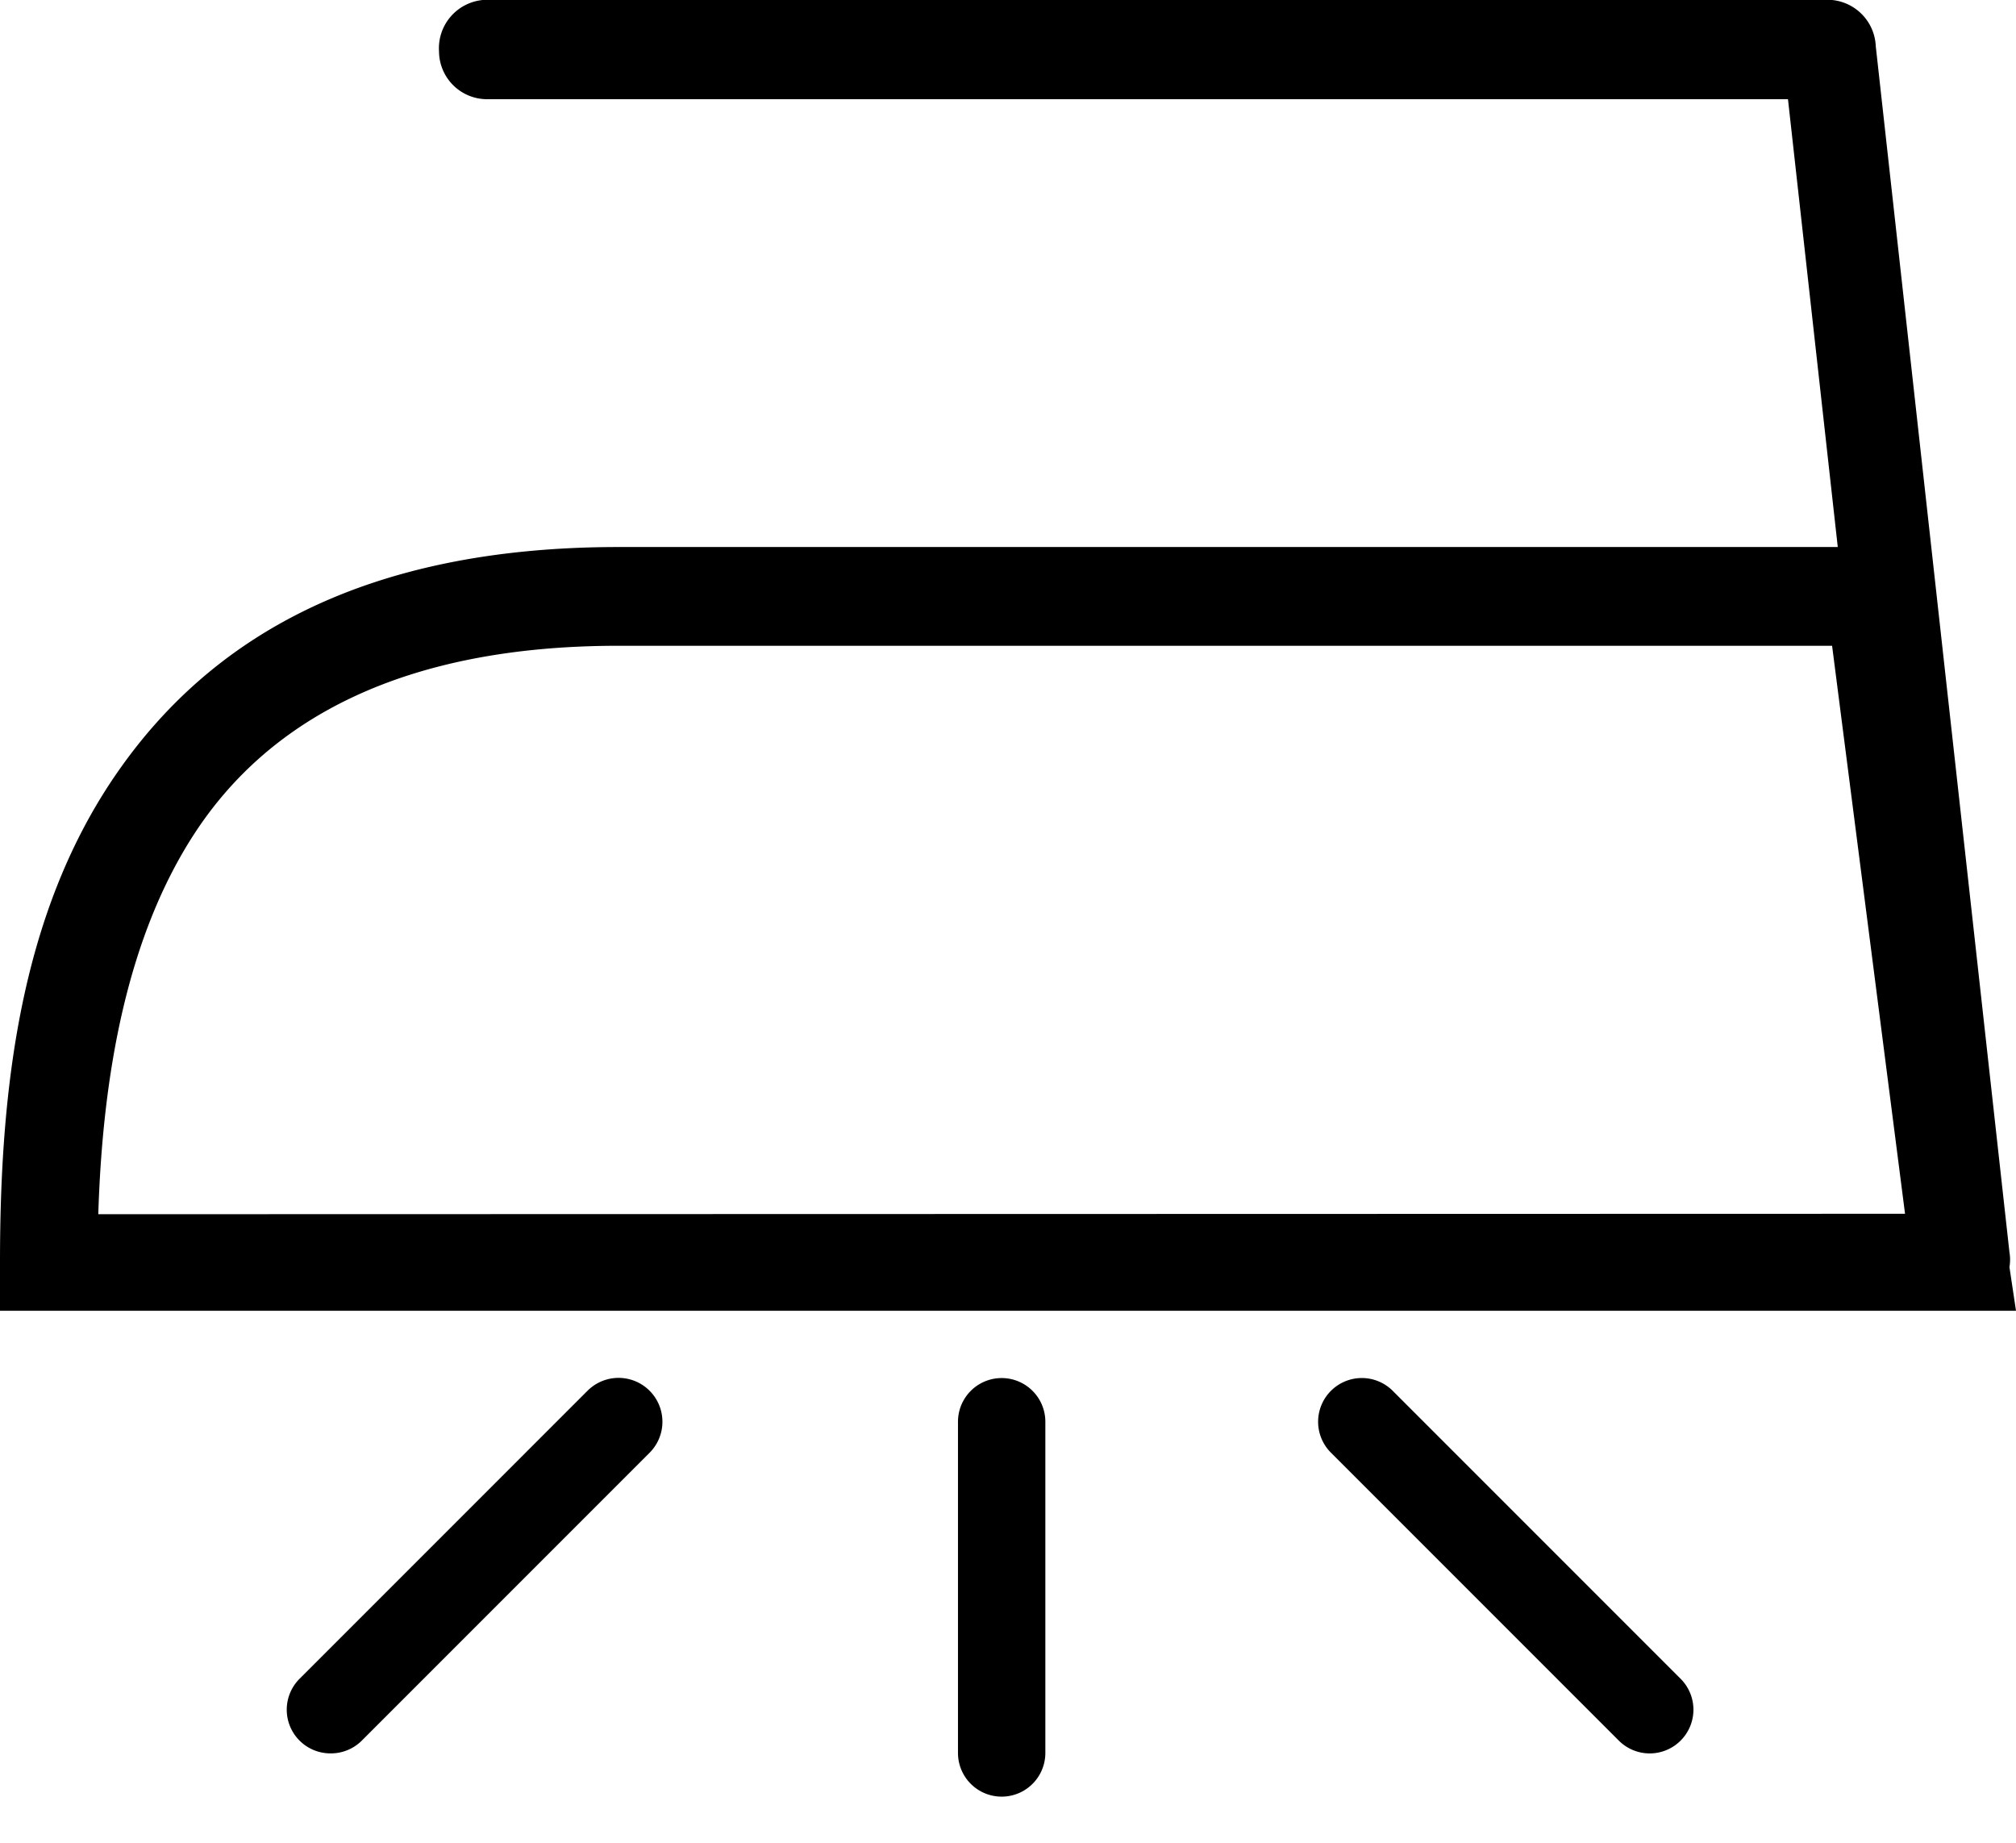
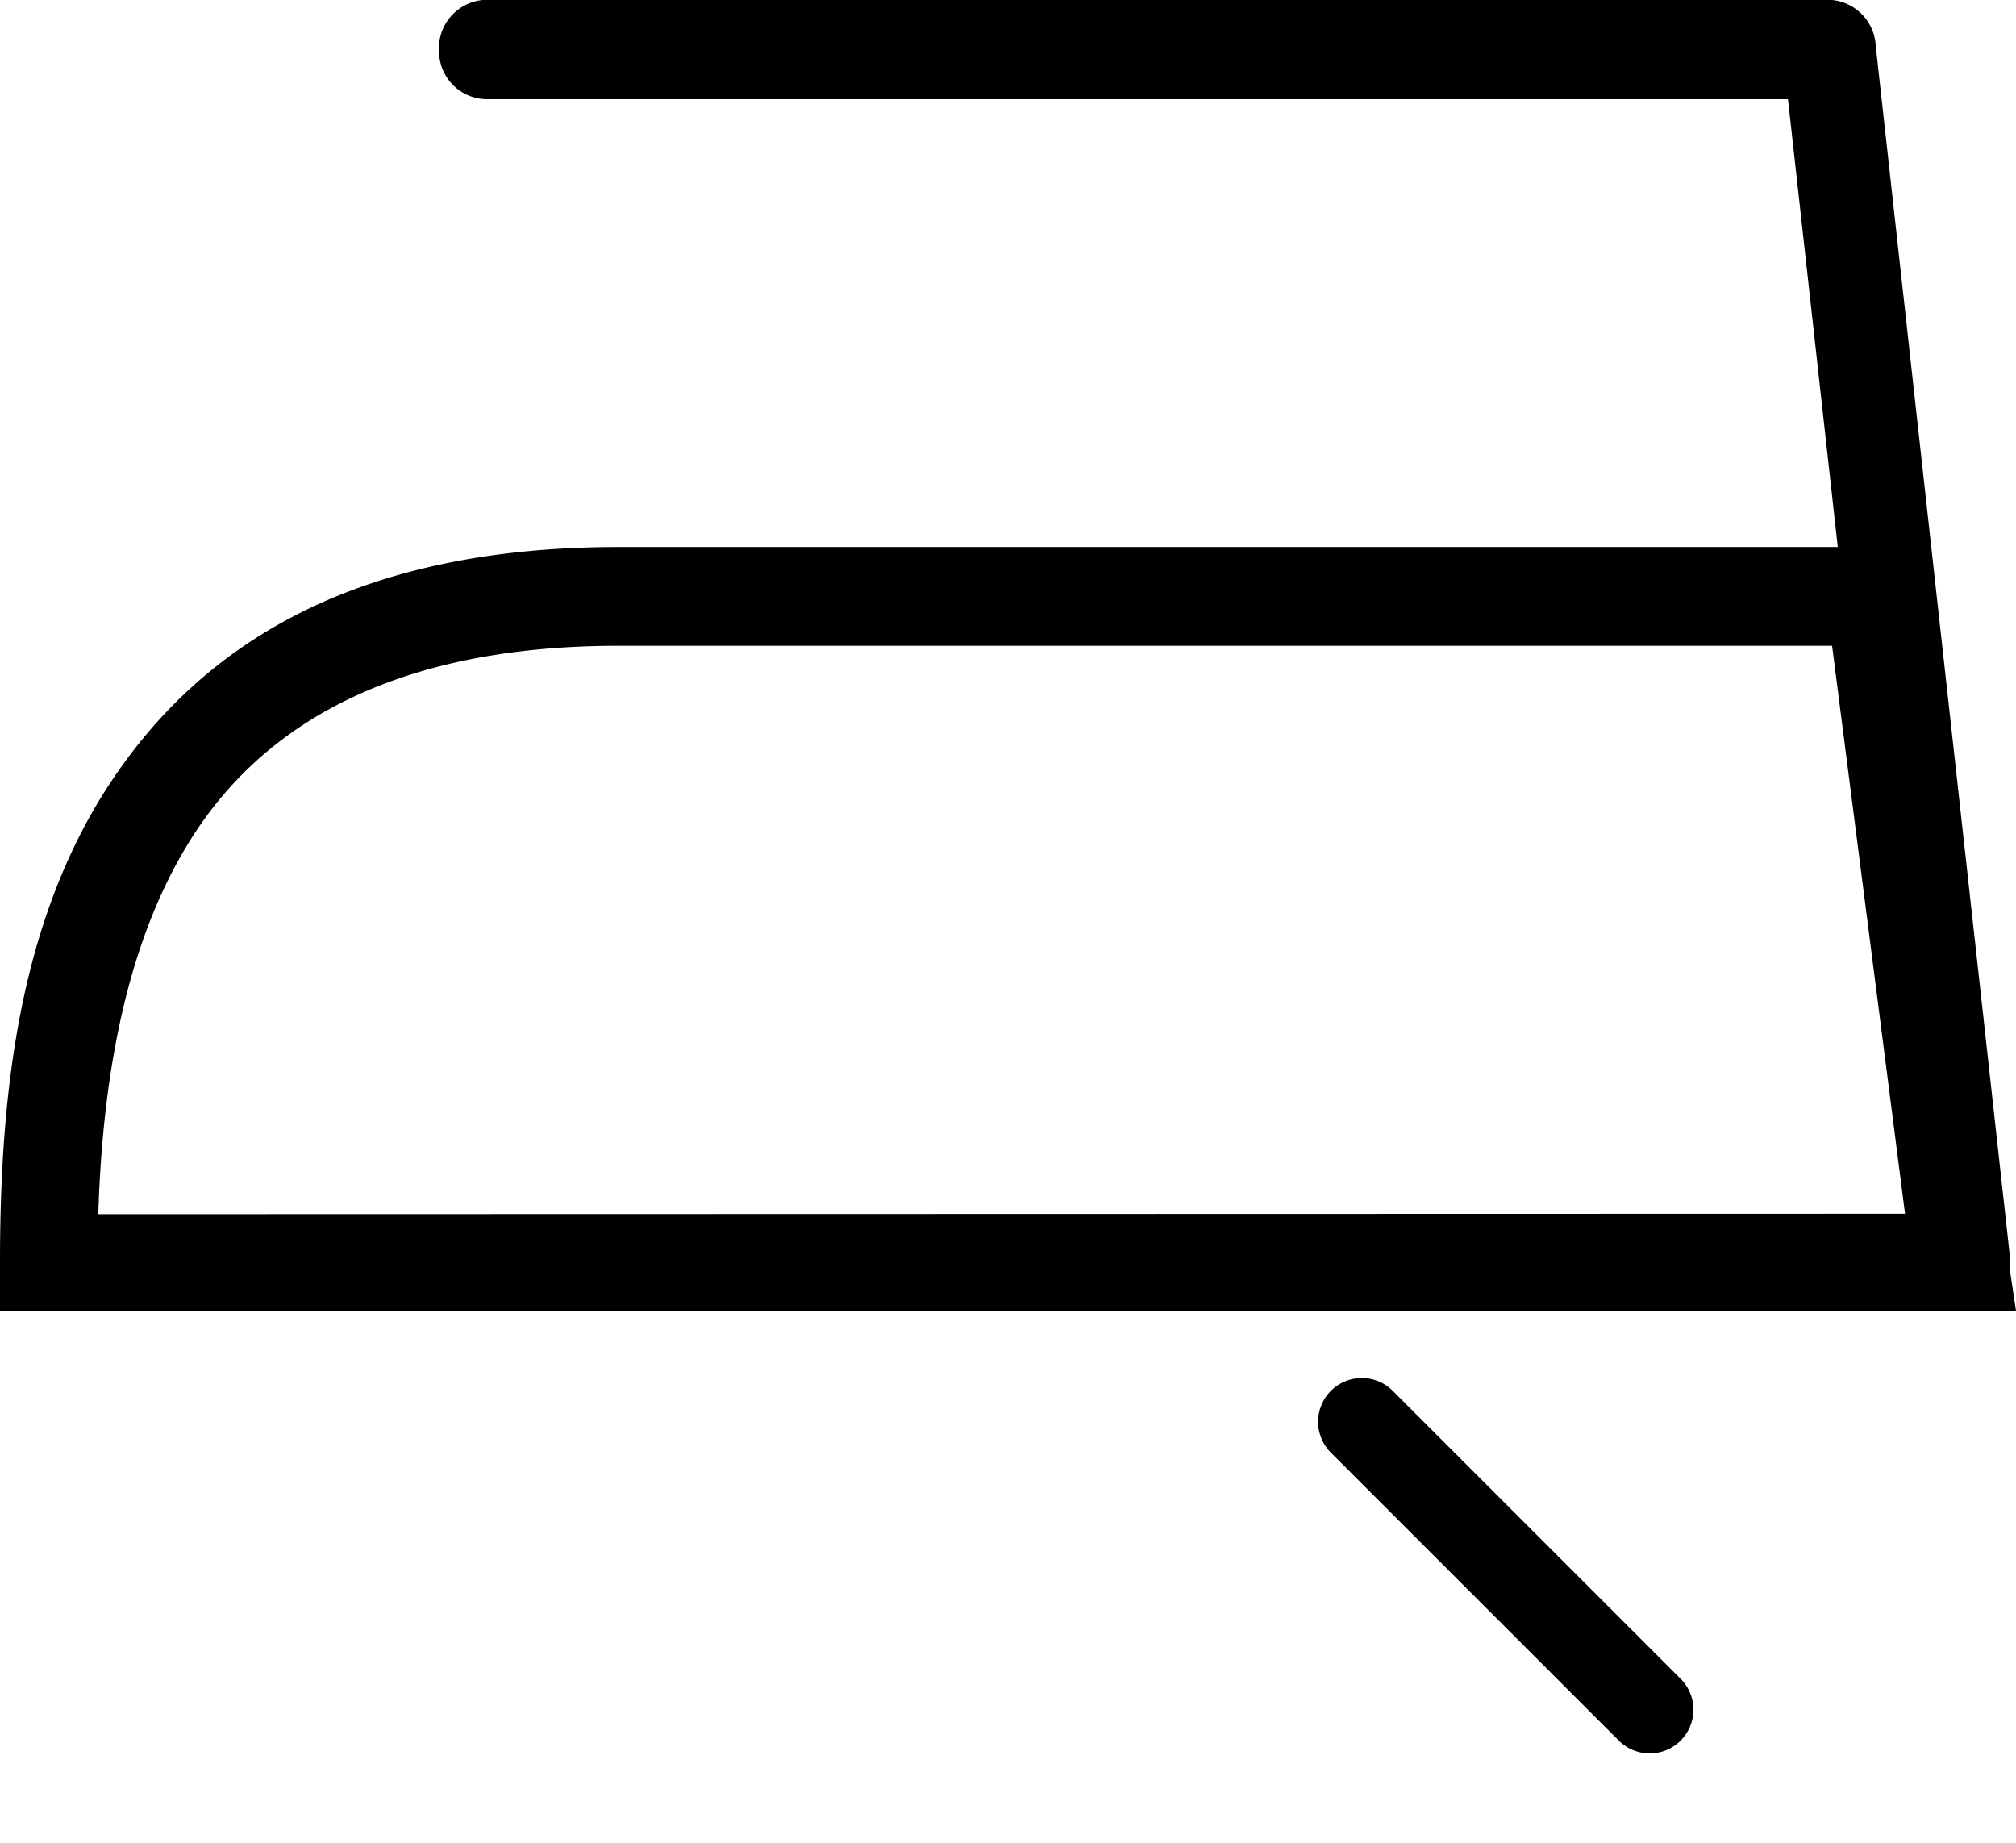
<svg xmlns="http://www.w3.org/2000/svg" id="Layer_1" data-name="Layer 1" viewBox="0 0 46.15 42.18">
  <defs>
    <style>.cls-1{fill-rule:evenodd;}</style>
  </defs>
  <g id="Layer_2" data-name="Layer 2">
    <g id="Layer_1-2" data-name="Layer 1-2">
      <g id="Group_1542" data-name="Group 1542">
        <path class="cls-1" d="M46,29a1,1,0,0,0,0-.34L42.94,1.06a1.11,1.11,0,0,0-1-1.06H11.05a1.11,1.11,0,0,0-1,1.18v0a1.1,1.1,0,0,0,1.07,1.09H40.93l1.14,10.25H14.16c-5.86,0-9.4,2.1-11.55,5.27S0,24.93,0,28.89V30H46.15ZM2.25,27.79c.1-3.24.67-6.38,2.22-8.74,1.69-2.57,4.72-4.27,9.69-4.27H41.94l1.67,13Z" />
      </g>
    </g>
  </g>
-   <path d="M23.93,32.54v7.58a1,1,0,0,1-2,0V32.54a1,1,0,0,1,2,0Z" />
  <path d="M38.47,39.84a1,1,0,0,1-1.41,0l-6.59-6.59a1,1,0,0,1,0-1.42,1,1,0,0,1,1.41,0l6.59,6.59A1,1,0,0,1,38.47,39.84Z" />
-   <path d="M14.87,33.25,8.28,39.84a1,1,0,0,1-.71.29,1,1,0,0,1-.71-.29,1,1,0,0,1,0-1.42l6.59-6.59a1,1,0,1,1,1.42,1.42Z" />
</svg>